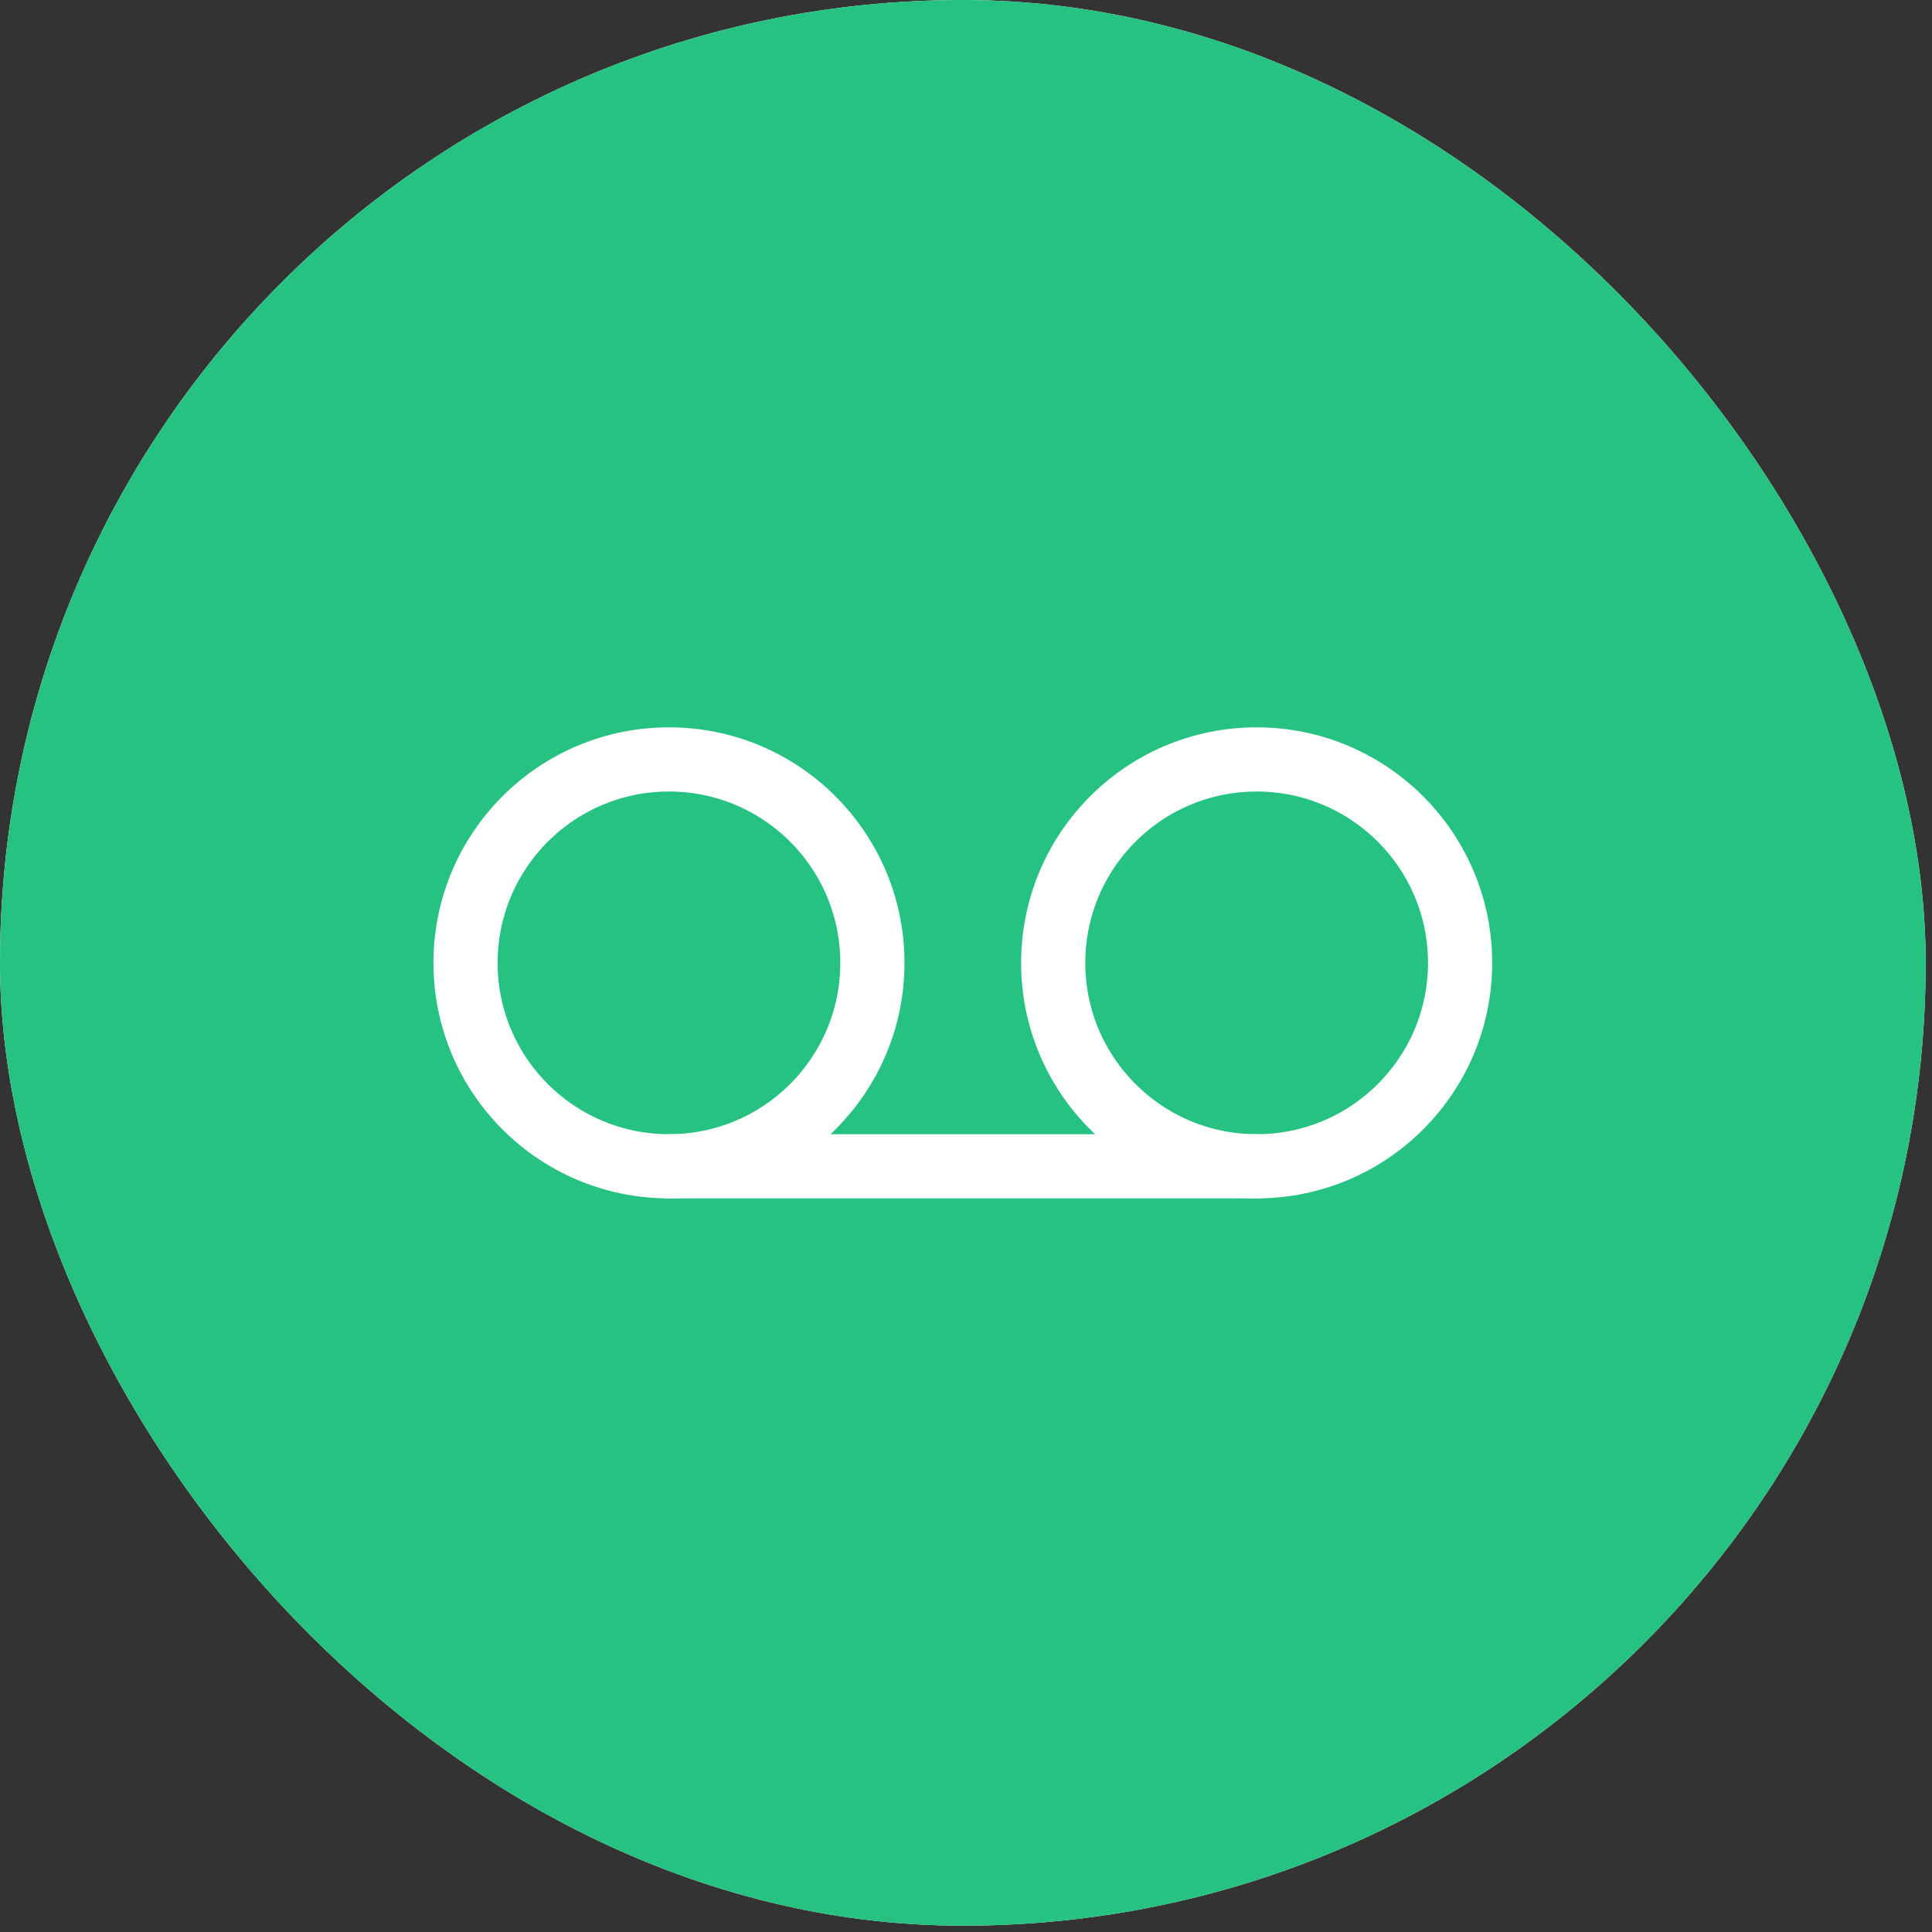
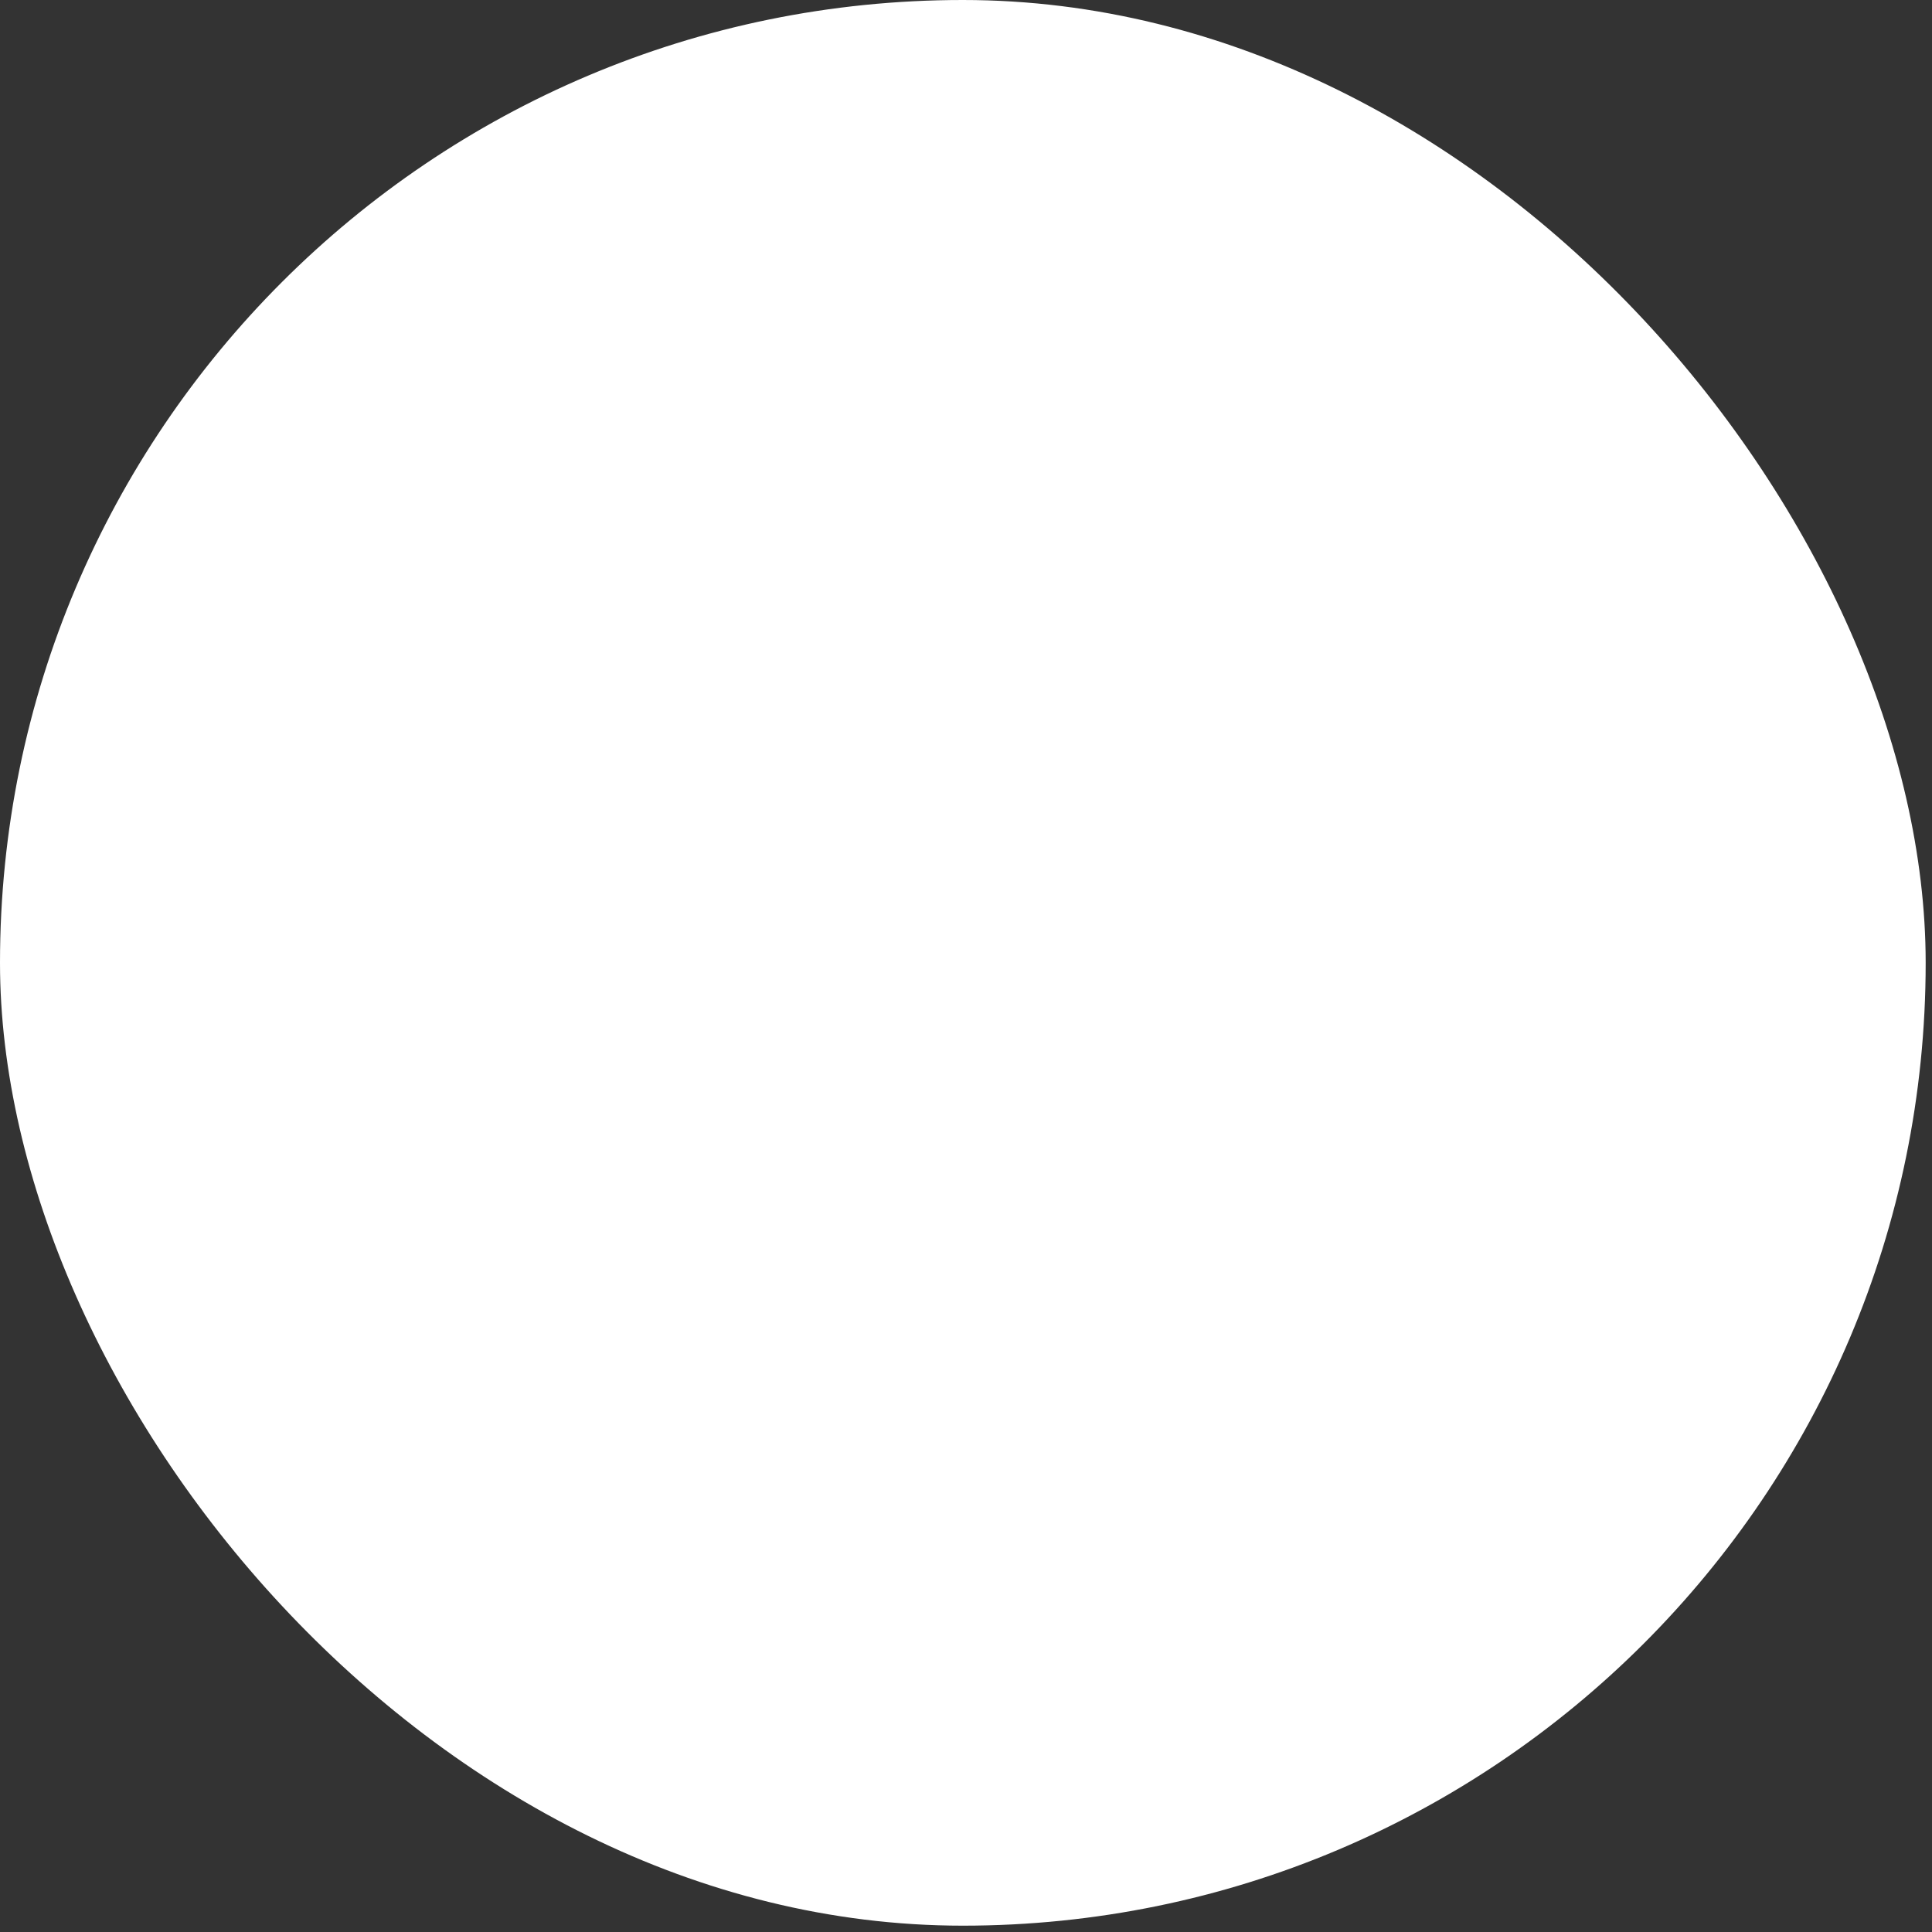
<svg xmlns="http://www.w3.org/2000/svg" width="51" height="51" viewBox="0 0 51 51" fill="none">
  <rect x="0" y="0" width="51" height="51" fill="#333333" stroke="none" />
  <rect width="50.833" height="50.833" rx="25.417" fill="white" />
-   <rect width="50.833" height="50.833" rx="25.417" fill="#26C281" />
  <path d="M17.659 30.787C20.625 30.787 23.029 28.383 23.029 25.417C23.029 22.451 20.625 20.047 17.659 20.047C14.693 20.047 12.289 22.451 12.289 25.417C12.289 28.383 14.693 30.787 17.659 30.787Z" stroke="white" stroke-width="1.694" stroke-linecap="round" stroke-linejoin="round" />
  <path d="M33.172 30.787C36.138 30.787 38.543 28.383 38.543 25.417C38.543 22.451 36.138 20.047 33.172 20.047C30.207 20.047 27.802 22.451 27.802 25.417C27.802 28.383 30.207 30.787 33.172 30.787Z" stroke="white" stroke-width="1.694" stroke-linecap="round" stroke-linejoin="round" />
  <path d="M17.659 30.787H33.173" stroke="white" stroke-width="1.694" stroke-linecap="round" stroke-linejoin="round" />
</svg>